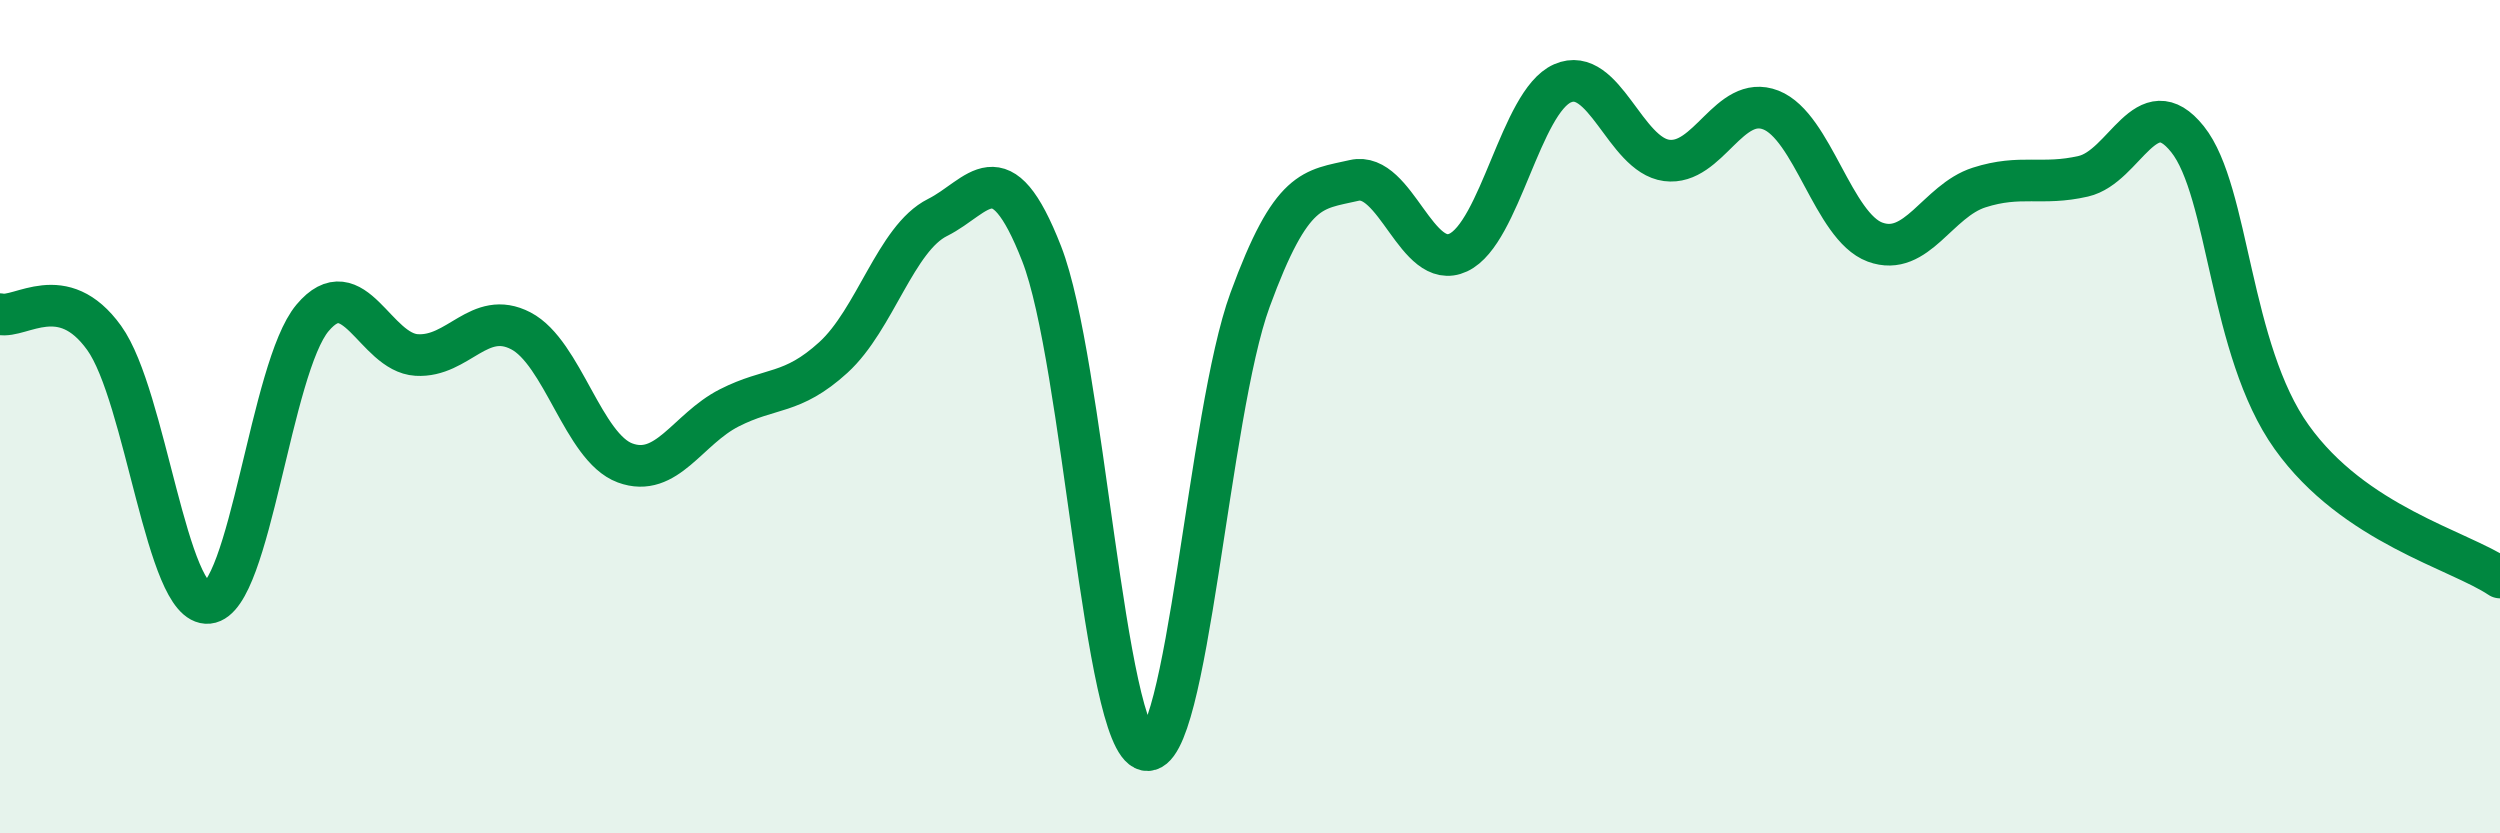
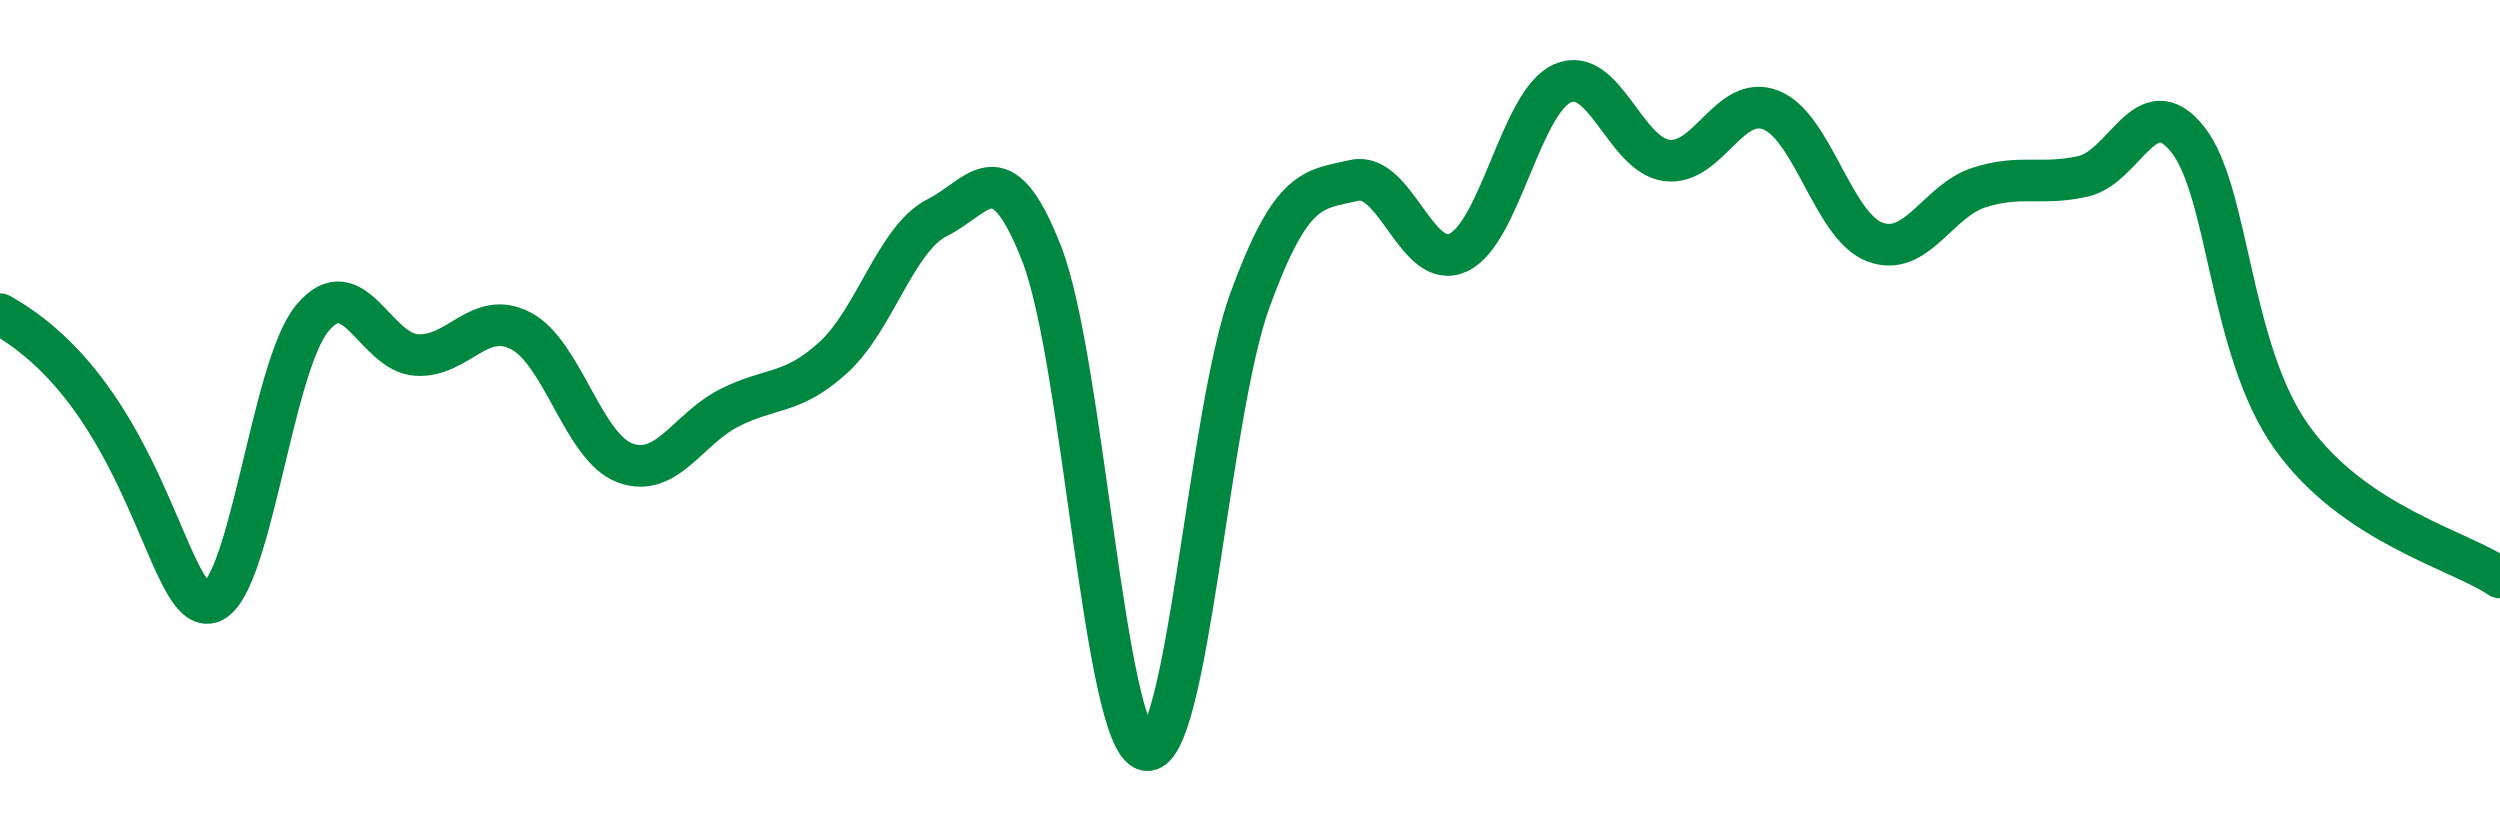
<svg xmlns="http://www.w3.org/2000/svg" width="60" height="20" viewBox="0 0 60 20">
-   <path d="M 0,7.54 C 0.5,7.65 1.5,6.72 2.5,8.11 C 3.5,9.5 4,14.57 5,14.47 C 6,14.37 6.5,8.82 7.5,7.63 C 8.5,6.44 9,8.46 10,8.52 C 11,8.58 11.5,7.42 12.5,7.94 C 13.5,8.46 14,10.74 15,11.11 C 16,11.48 16.5,10.3 17.5,9.79 C 18.5,9.28 19,9.49 20,8.58 C 21,7.67 21.5,5.72 22.5,5.22 C 23.5,4.72 24,3.53 25,6.09 C 26,8.65 26.5,17.78 27.5,18 C 28.5,18.22 29,9.93 30,7.2 C 31,4.47 31.5,4.56 32.5,4.33 C 33.5,4.1 34,6.53 35,6.06 C 36,5.59 36.5,2.44 37.5,2 C 38.5,1.56 39,3.72 40,3.85 C 41,3.98 41.5,2.25 42.5,2.64 C 43.5,3.03 44,5.44 45,5.81 C 46,6.18 46.5,4.82 47.5,4.5 C 48.5,4.18 49,4.46 50,4.23 C 51,4 51.5,2.09 52.5,3.34 C 53.5,4.59 53.5,8.39 55,10.49 C 56.5,12.59 59,13.19 60,13.86L60 20L0 20Z" fill="#008740" opacity="0.1" stroke-linecap="round" stroke-linejoin="round" />
-   <path d="M 0,7.54 C 0.5,7.65 1.5,6.72 2.5,8.11 C 3.5,9.5 4,14.57 5,14.47 C 6,14.37 6.5,8.82 7.5,7.63 C 8.5,6.44 9,8.46 10,8.52 C 11,8.58 11.5,7.42 12.5,7.94 C 13.5,8.46 14,10.74 15,11.11 C 16,11.48 16.5,10.3 17.5,9.79 C 18.5,9.28 19,9.49 20,8.58 C 21,7.67 21.5,5.72 22.5,5.22 C 23.5,4.72 24,3.53 25,6.09 C 26,8.65 26.5,17.78 27.5,18 C 28.5,18.22 29,9.93 30,7.2 C 31,4.47 31.5,4.56 32.5,4.33 C 33.5,4.1 34,6.53 35,6.06 C 36,5.59 36.5,2.44 37.5,2 C 38.5,1.56 39,3.72 40,3.85 C 41,3.98 41.5,2.25 42.5,2.64 C 43.5,3.03 44,5.44 45,5.81 C 46,6.18 46.5,4.82 47.5,4.5 C 48.5,4.18 49,4.46 50,4.23 C 51,4 51.5,2.09 52.5,3.34 C 53.5,4.59 53.5,8.39 55,10.49 C 56.5,12.59 59,13.19 60,13.86" stroke="#008740" stroke-width="1" fill="none" stroke-linecap="round" stroke-linejoin="round" />
+   <path d="M 0,7.54 C 3.5,9.5 4,14.57 5,14.47 C 6,14.37 6.5,8.82 7.5,7.63 C 8.5,6.44 9,8.46 10,8.52 C 11,8.58 11.5,7.42 12.5,7.94 C 13.5,8.46 14,10.74 15,11.11 C 16,11.48 16.5,10.3 17.5,9.79 C 18.5,9.28 19,9.49 20,8.58 C 21,7.67 21.5,5.72 22.5,5.22 C 23.5,4.72 24,3.53 25,6.09 C 26,8.65 26.5,17.78 27.5,18 C 28.5,18.22 29,9.93 30,7.2 C 31,4.47 31.5,4.56 32.5,4.33 C 33.5,4.1 34,6.53 35,6.06 C 36,5.59 36.5,2.44 37.5,2 C 38.5,1.56 39,3.72 40,3.85 C 41,3.98 41.5,2.25 42.5,2.64 C 43.5,3.03 44,5.44 45,5.81 C 46,6.18 46.5,4.82 47.5,4.5 C 48.5,4.18 49,4.46 50,4.23 C 51,4 51.5,2.09 52.5,3.34 C 53.5,4.59 53.5,8.39 55,10.49 C 56.5,12.59 59,13.19 60,13.86" stroke="#008740" stroke-width="1" fill="none" stroke-linecap="round" stroke-linejoin="round" />
</svg>